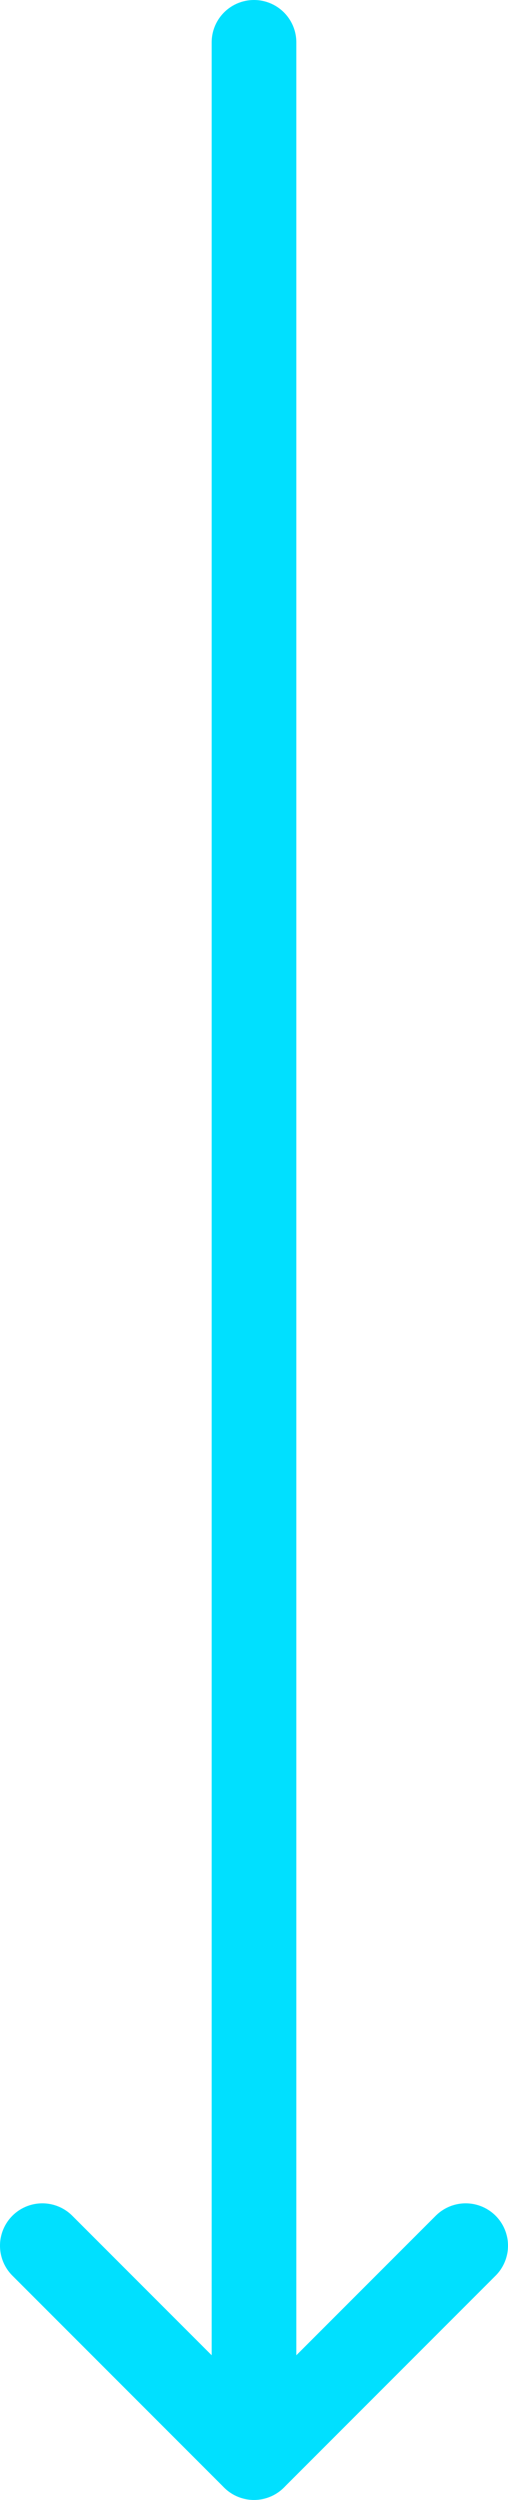
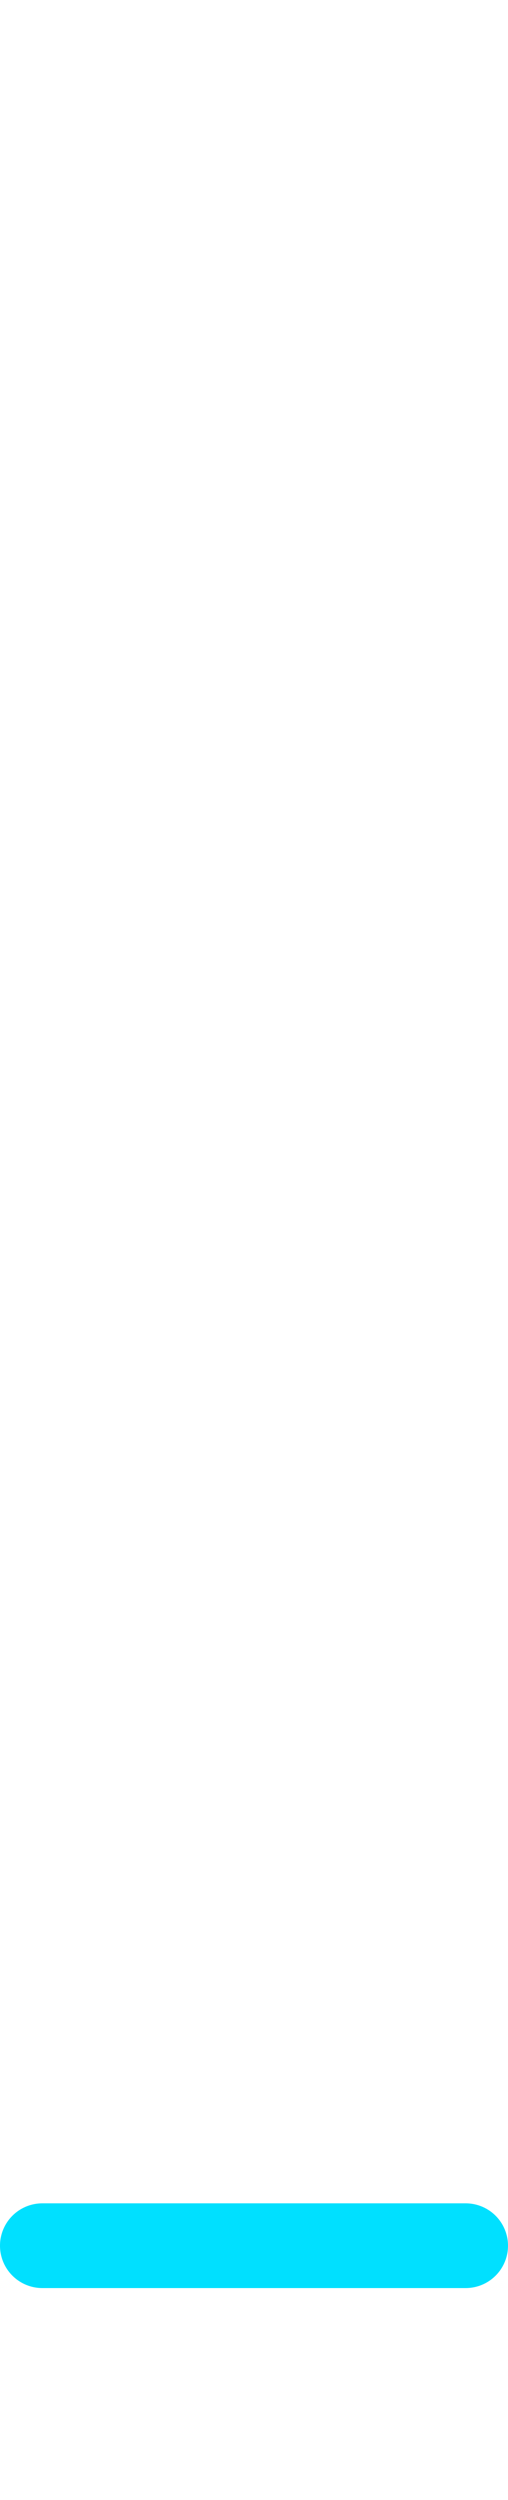
<svg xmlns="http://www.w3.org/2000/svg" width="12" height="59" viewBox="0 0 12 59" fill="none">
-   <path d="M6 1L6 58" stroke="#00E0FF" stroke-width="2" stroke-linecap="round" stroke-linejoin="round" />
-   <path d="M11 53L6 58L1 53" stroke="#00E0FF" stroke-width="2" stroke-linecap="round" stroke-linejoin="round" />
+   <path d="M11 53L1 53" stroke="#00E0FF" stroke-width="2" stroke-linecap="round" stroke-linejoin="round" />
</svg>